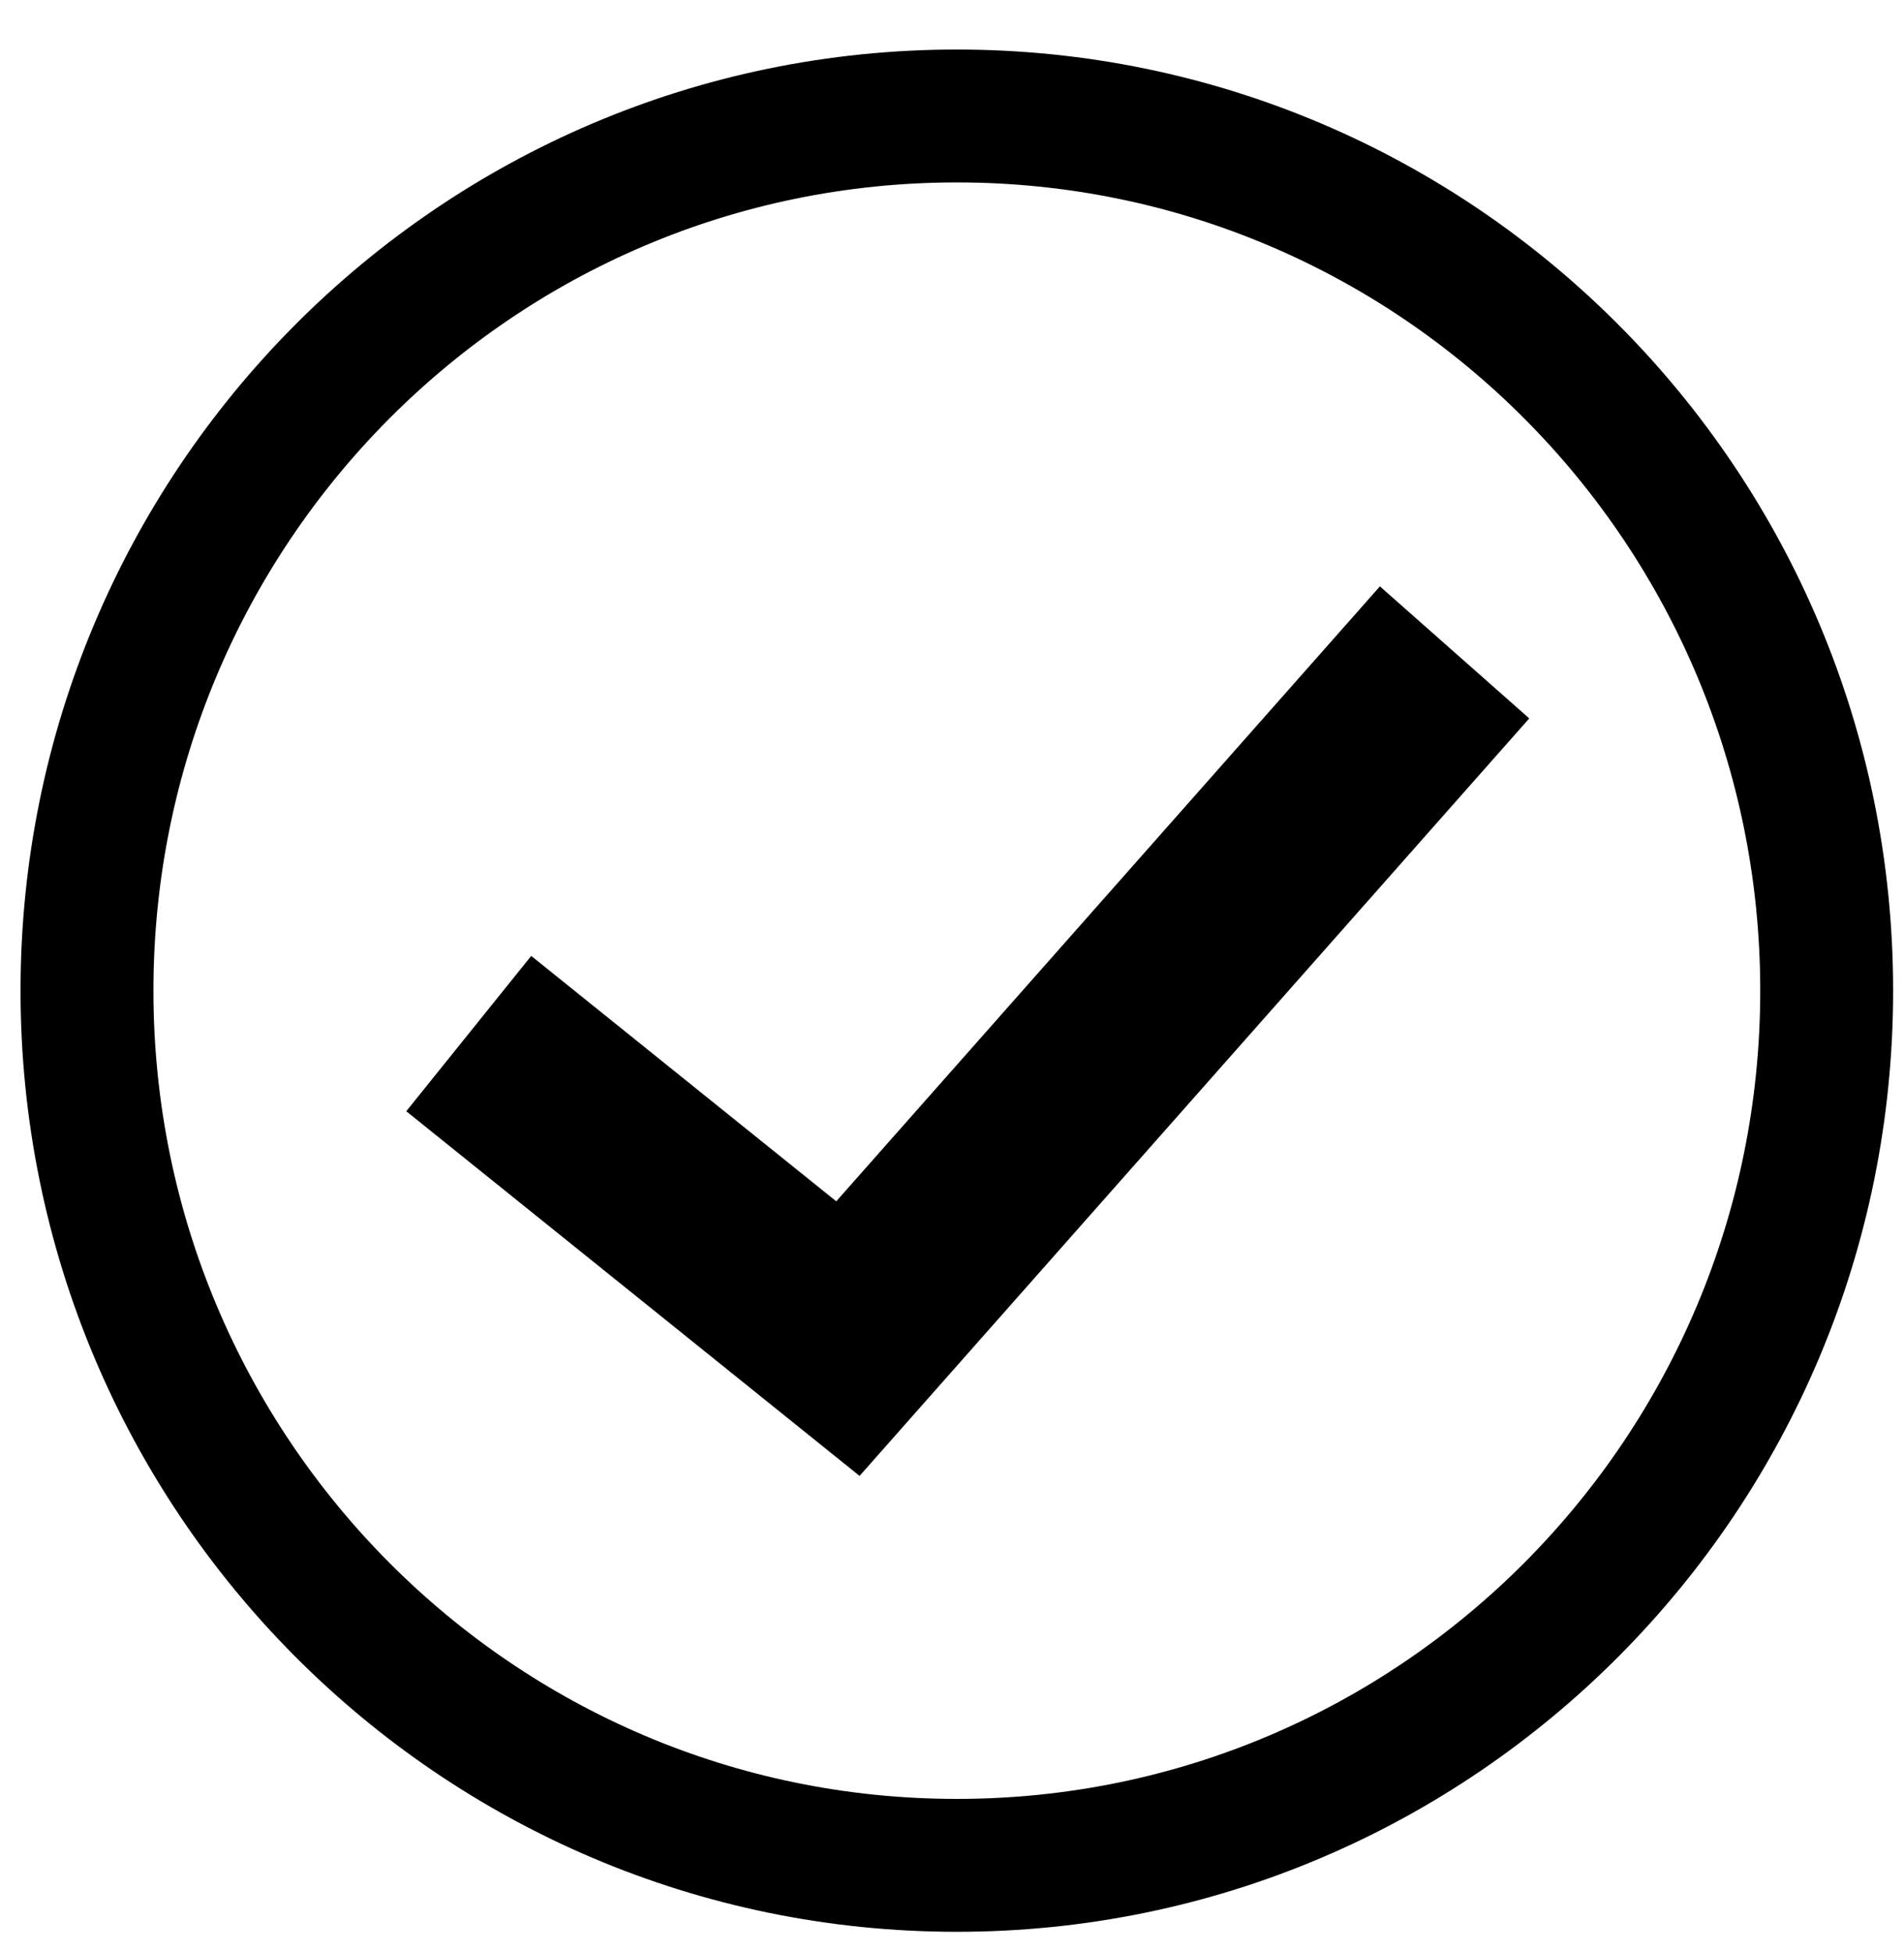
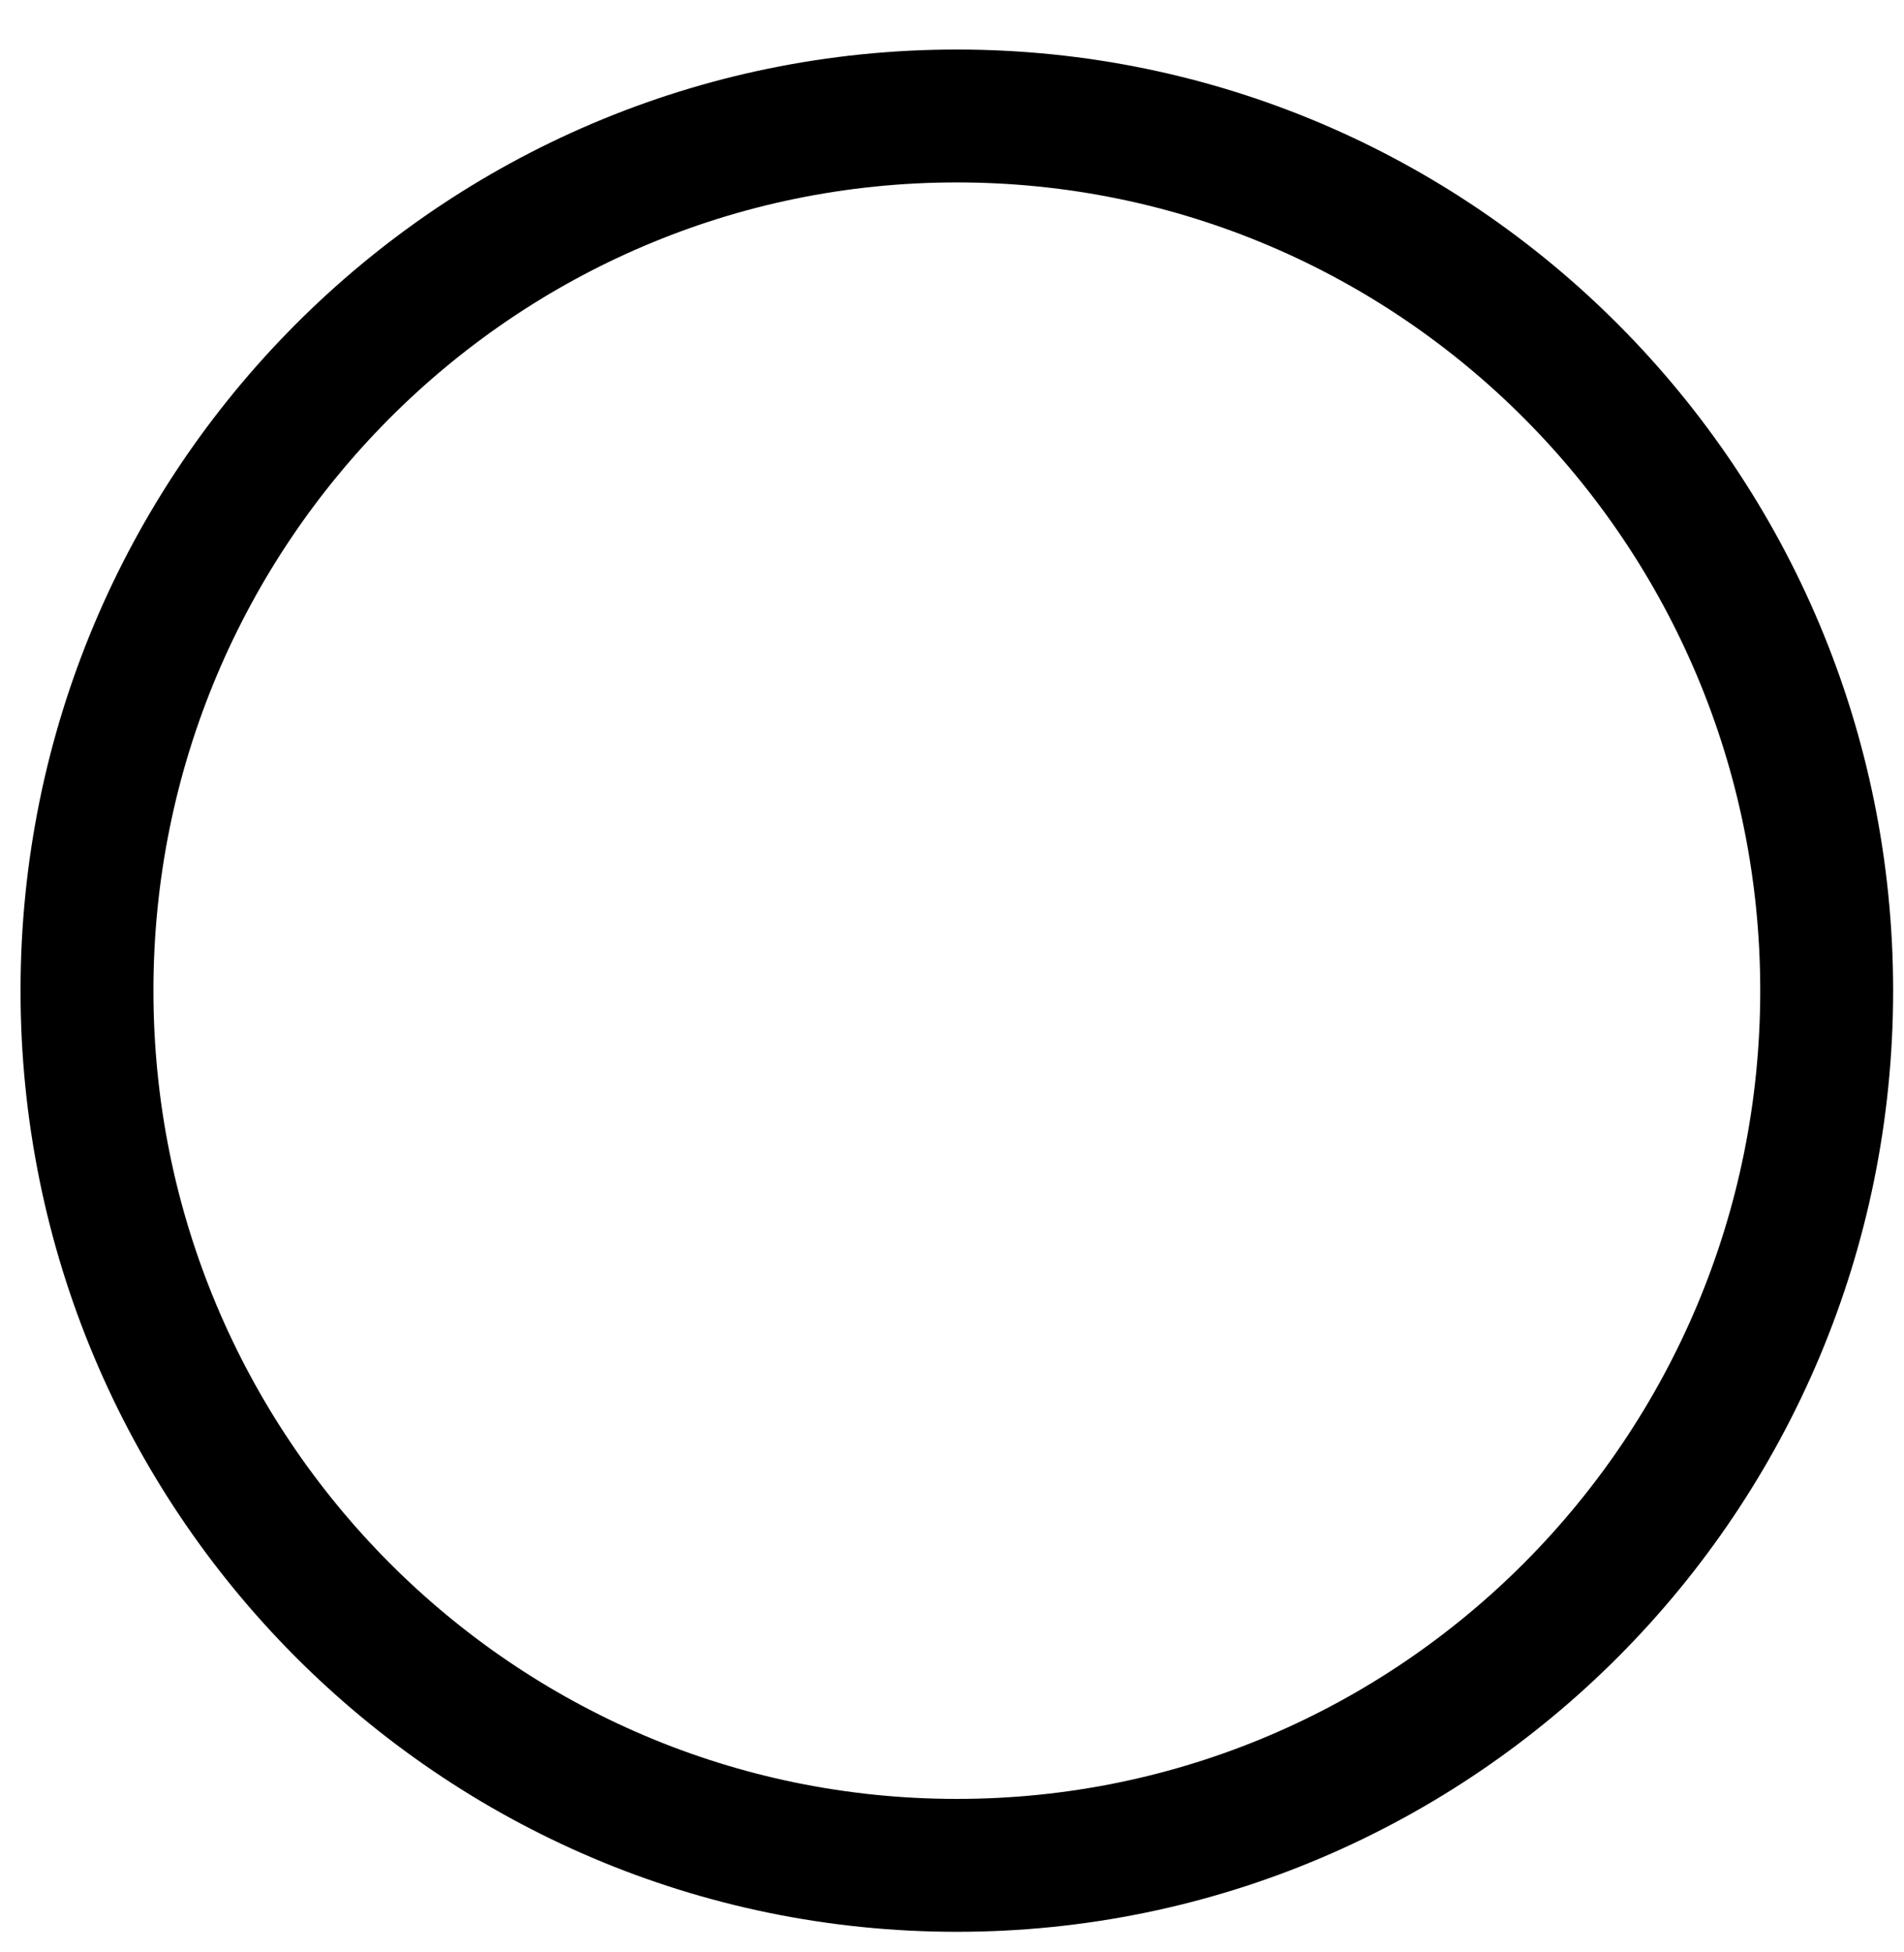
<svg xmlns="http://www.w3.org/2000/svg" width="197" height="202" xml:space="preserve" overflow="hidden">
  <g transform="translate(-944 -925)">
    <g>
      <path d="M1133 1027.5C1133 1077.48 1092.71 1118 1043 1118 993.294 1118 953 1077.48 953 1027.5 953 977.518 993.294 937 1043 937 1092.71 937 1133 977.518 1133 1027.5Z" stroke="#000000" stroke-width="13.75" stroke-linecap="butt" stroke-linejoin="miter" stroke-miterlimit="8" stroke-opacity="1" fill="none" fill-rule="evenodd" />
-       <path d="M992.5 1031.94 1031.73 1063.5 1094.5 992.5" stroke="#000000" stroke-width="20.625" stroke-linecap="butt" stroke-linejoin="miter" stroke-miterlimit="8" stroke-opacity="1" fill="none" fill-rule="evenodd" />
    </g>
  </g>
</svg>